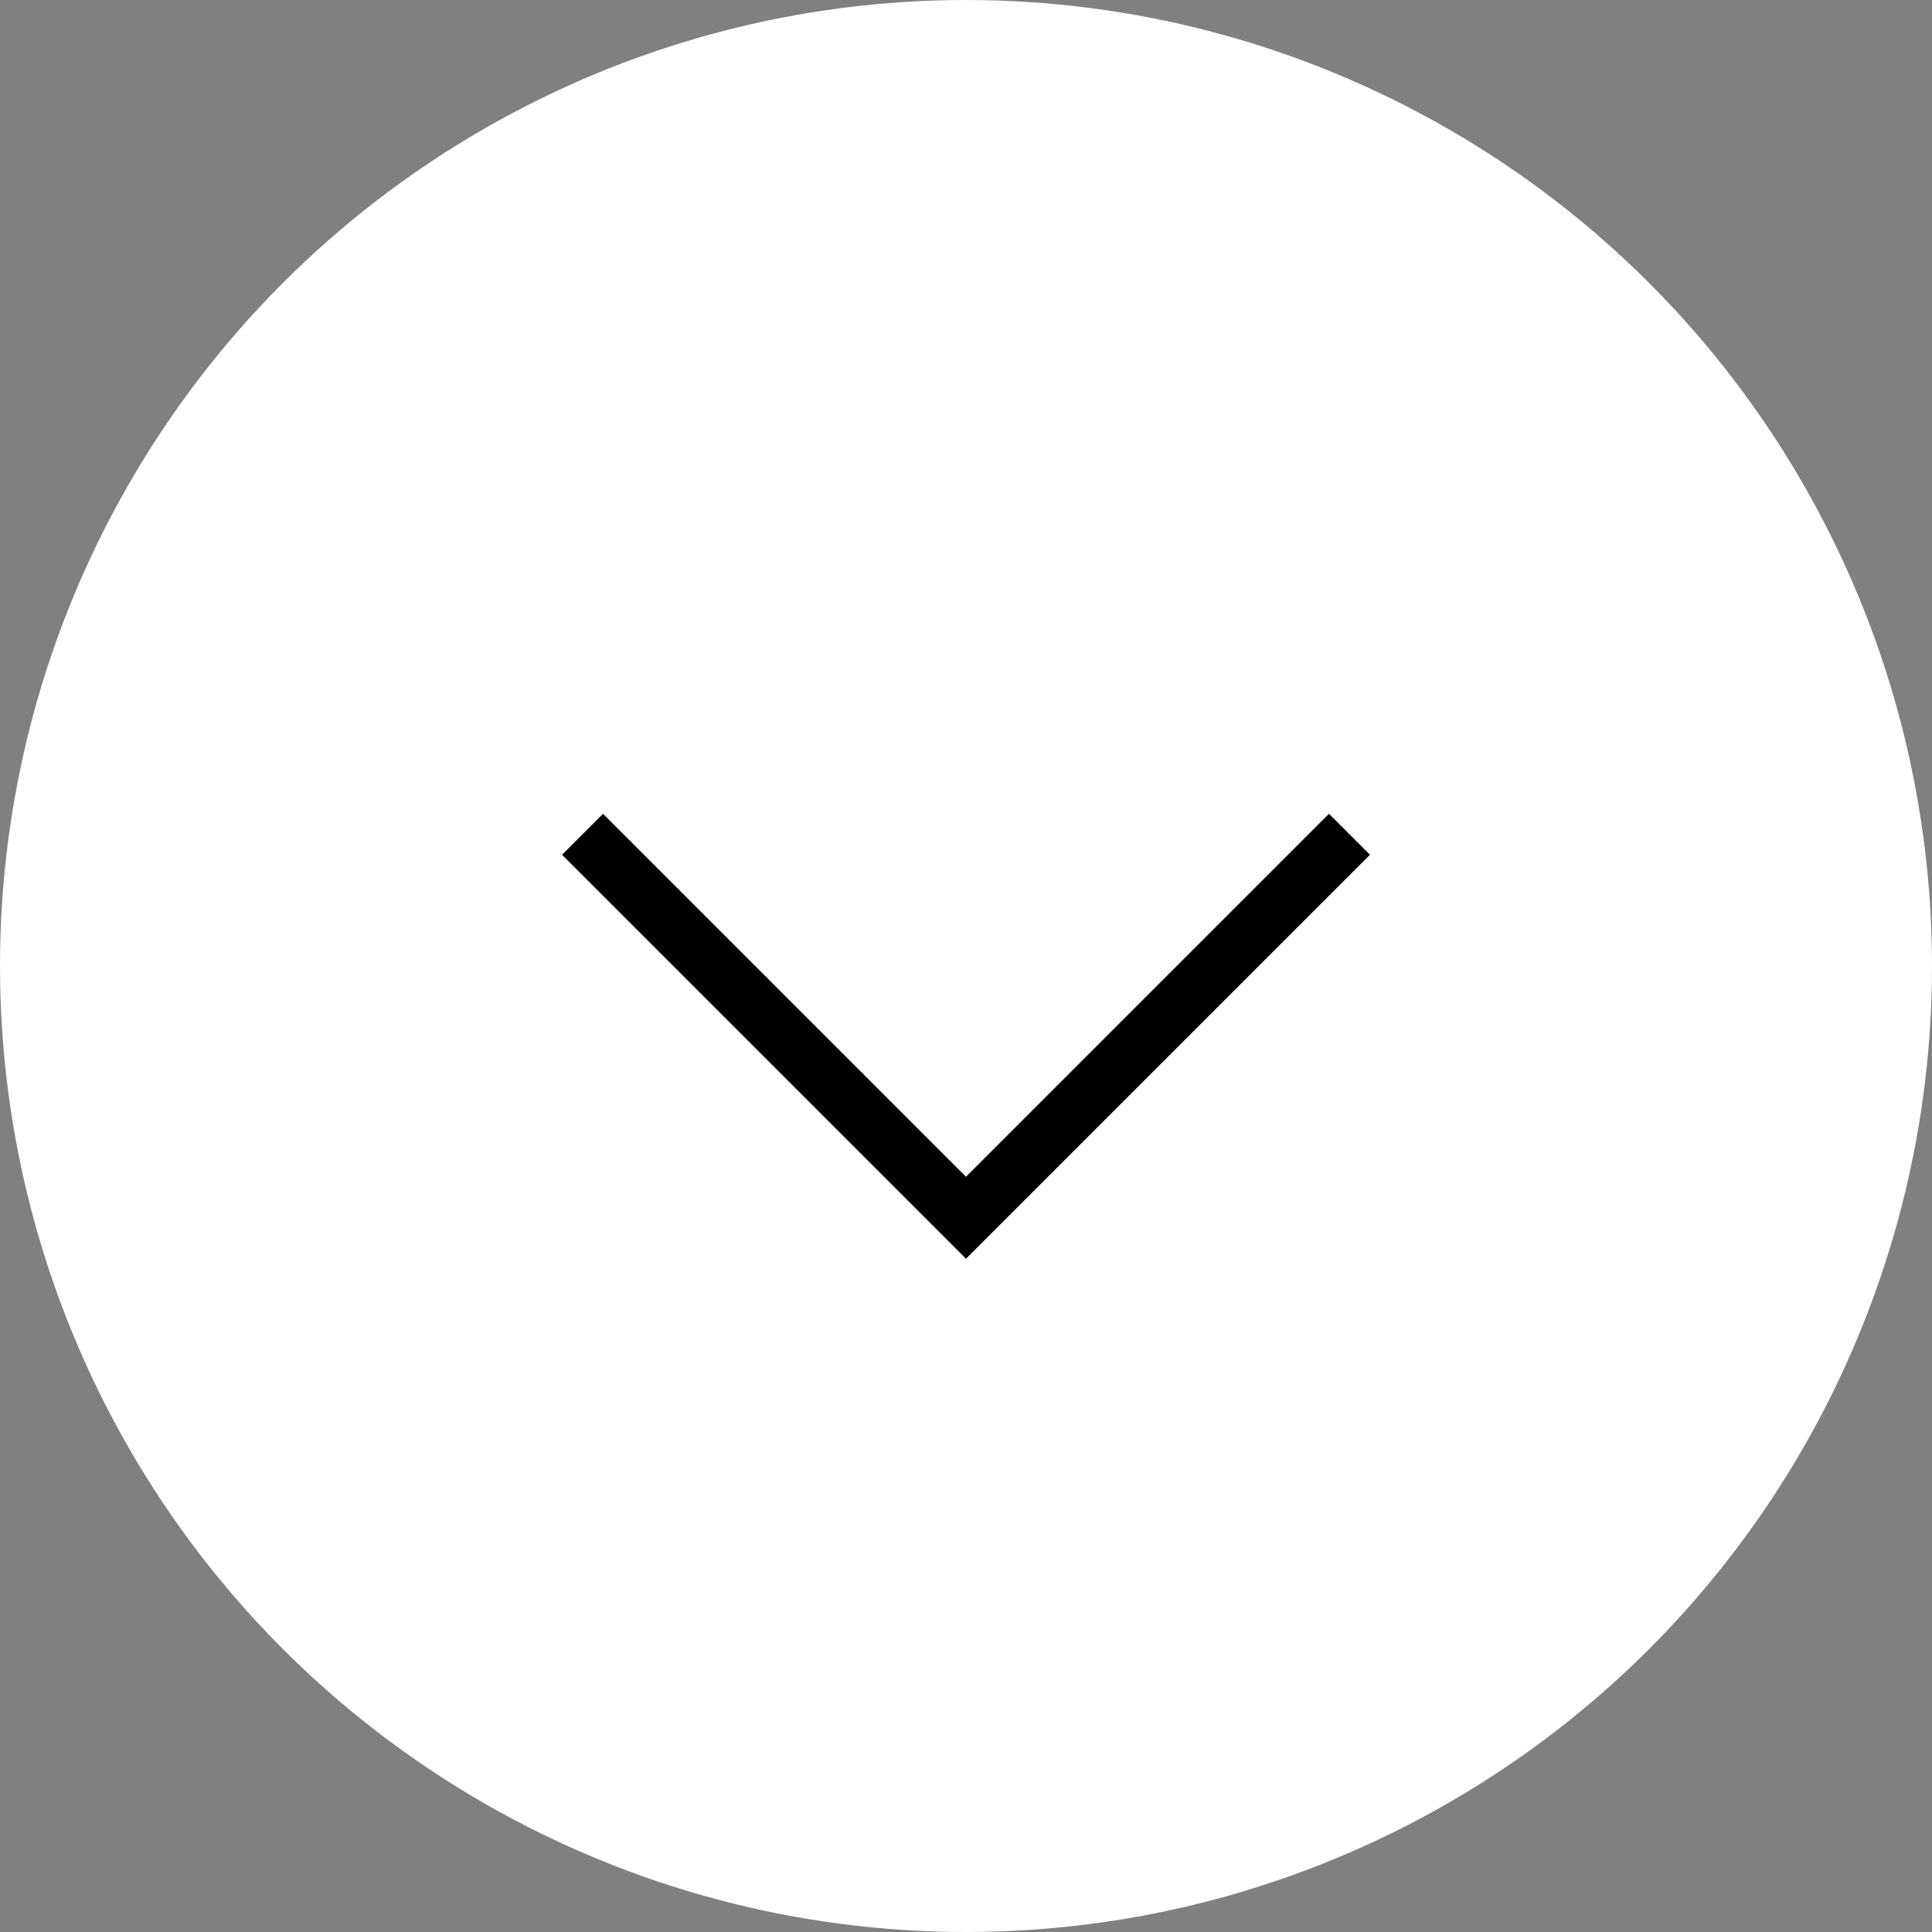
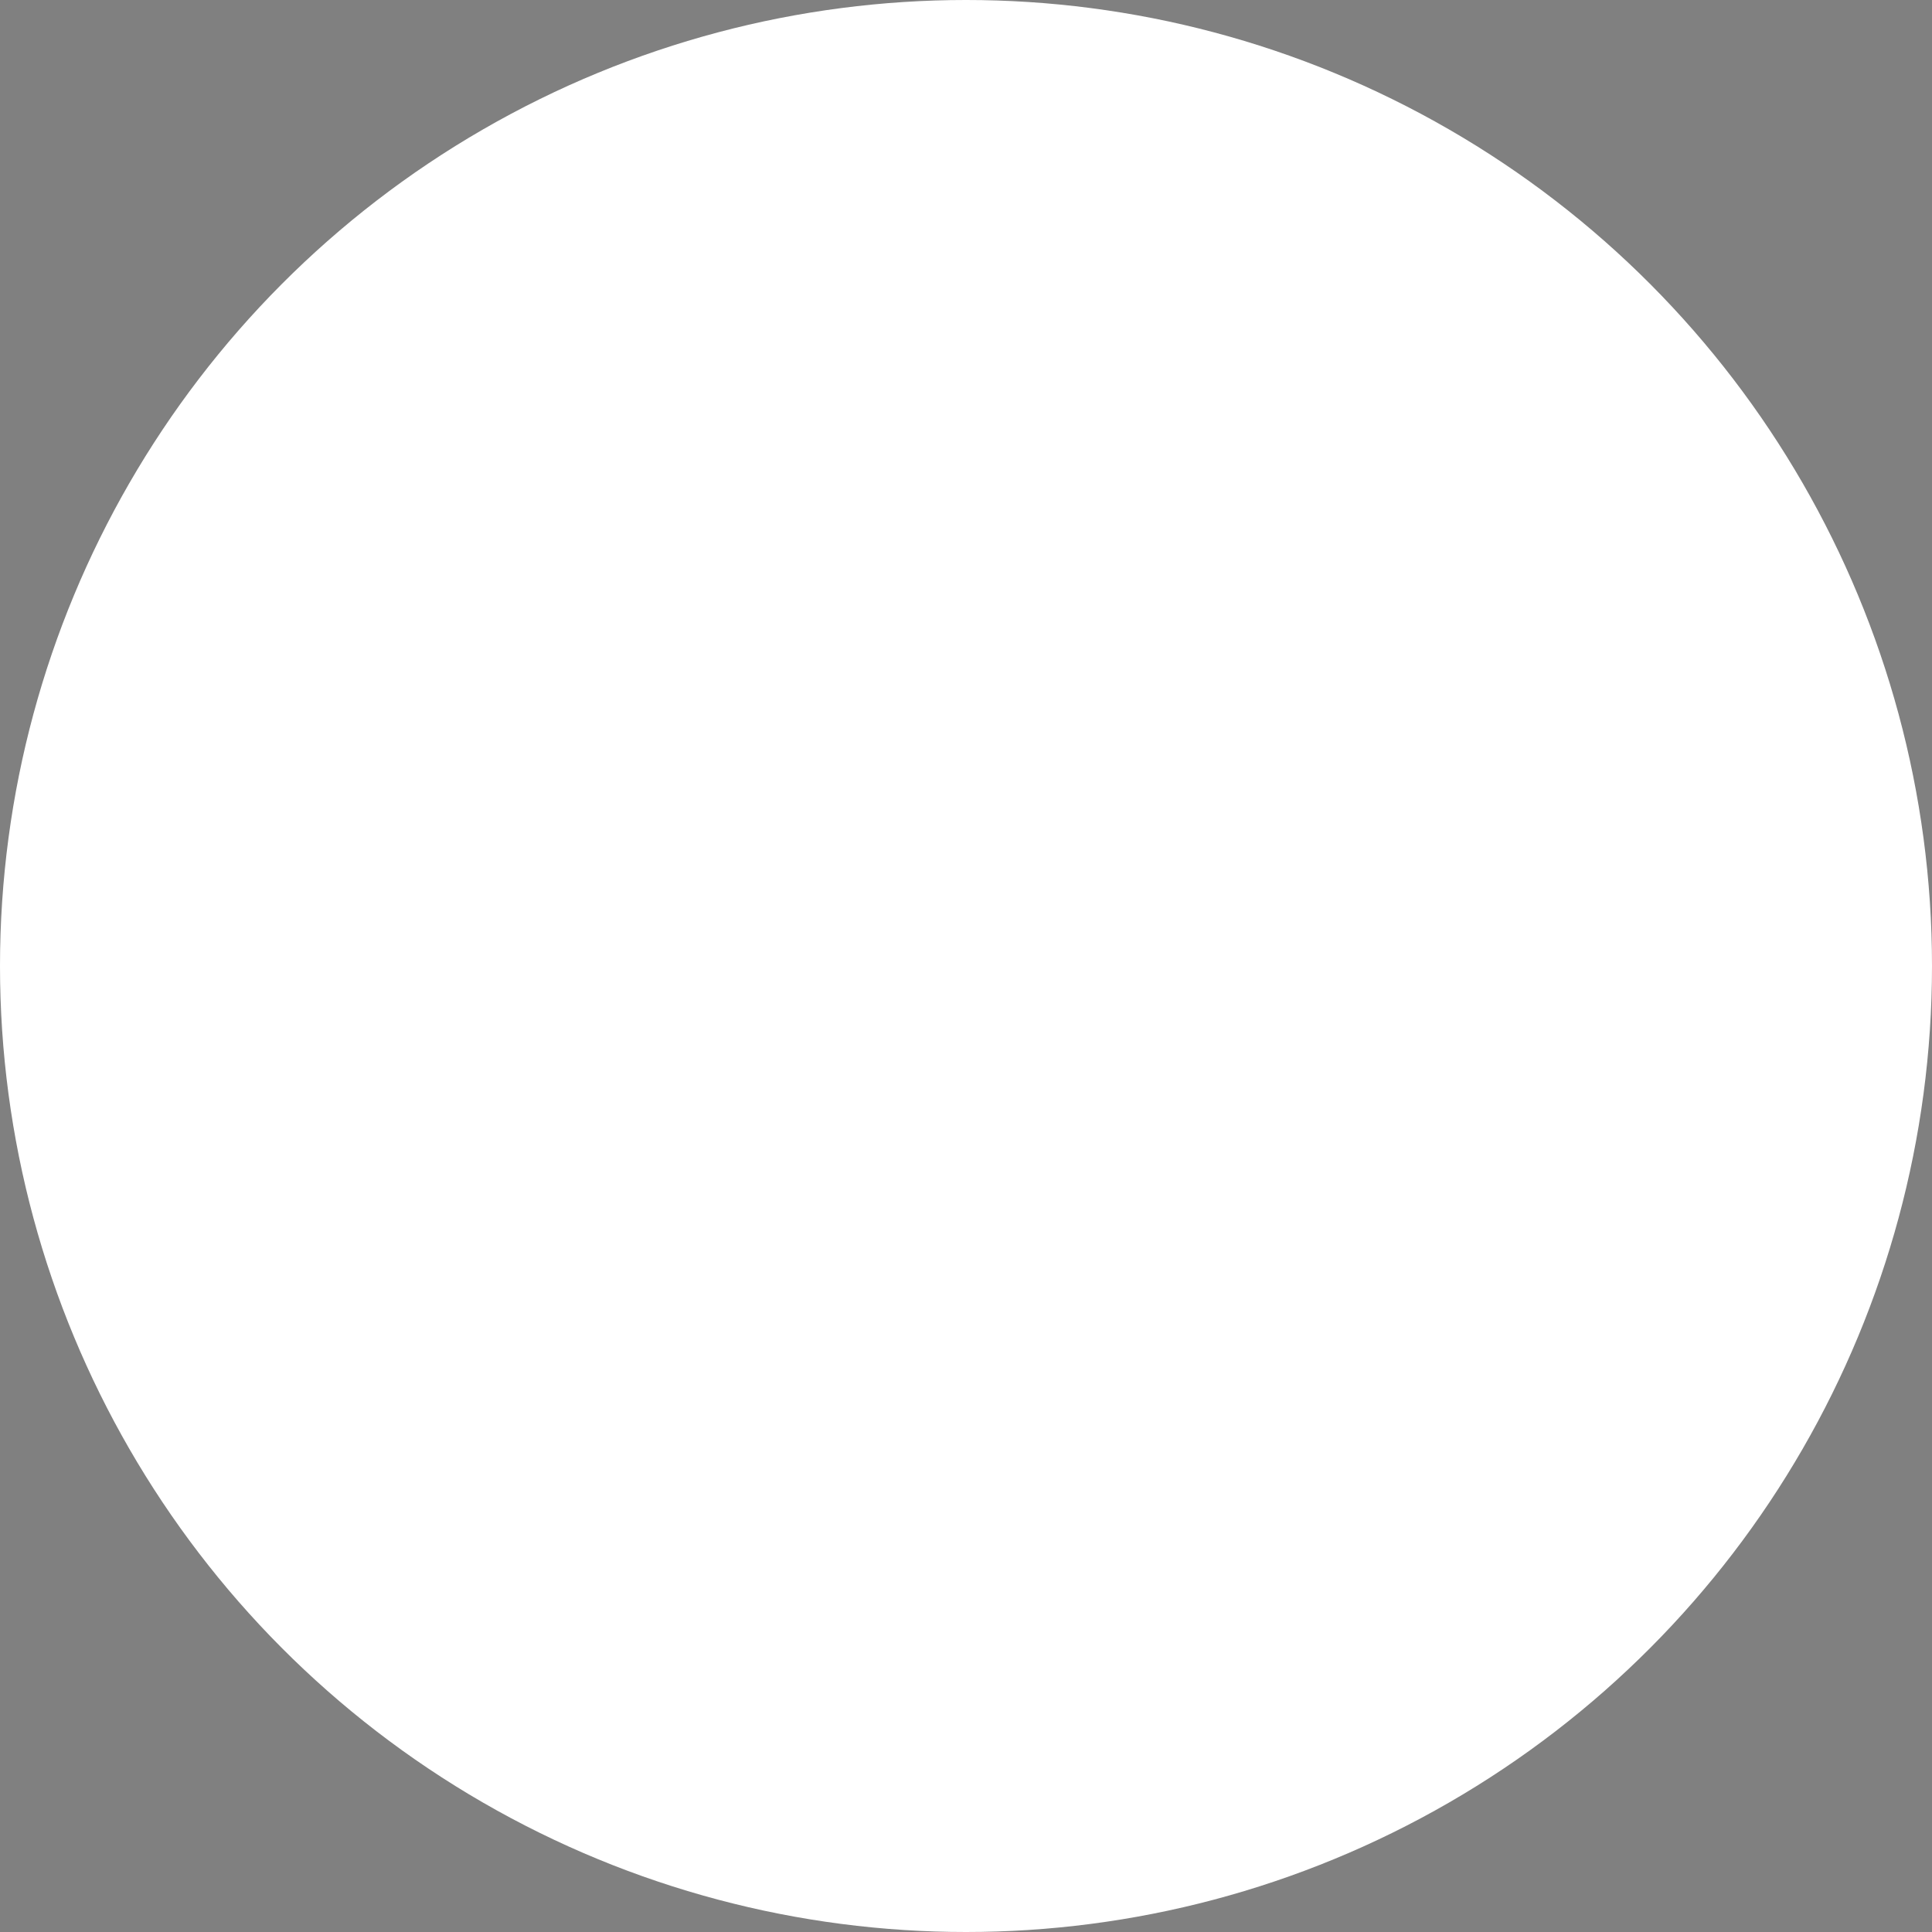
<svg xmlns="http://www.w3.org/2000/svg" viewBox="0 0 33 33">
  <rect x="0" y="0" width="33" height="33" fill="#808080" stroke="none" />
  <circle cx="16.5" cy="16.5" r="16.5" fill="#fff" />
-   <path d="M16.5 21.5l-6.9-6.9.7-.7 6.2 6.2 6.2-6.2.7.7z" />
</svg>